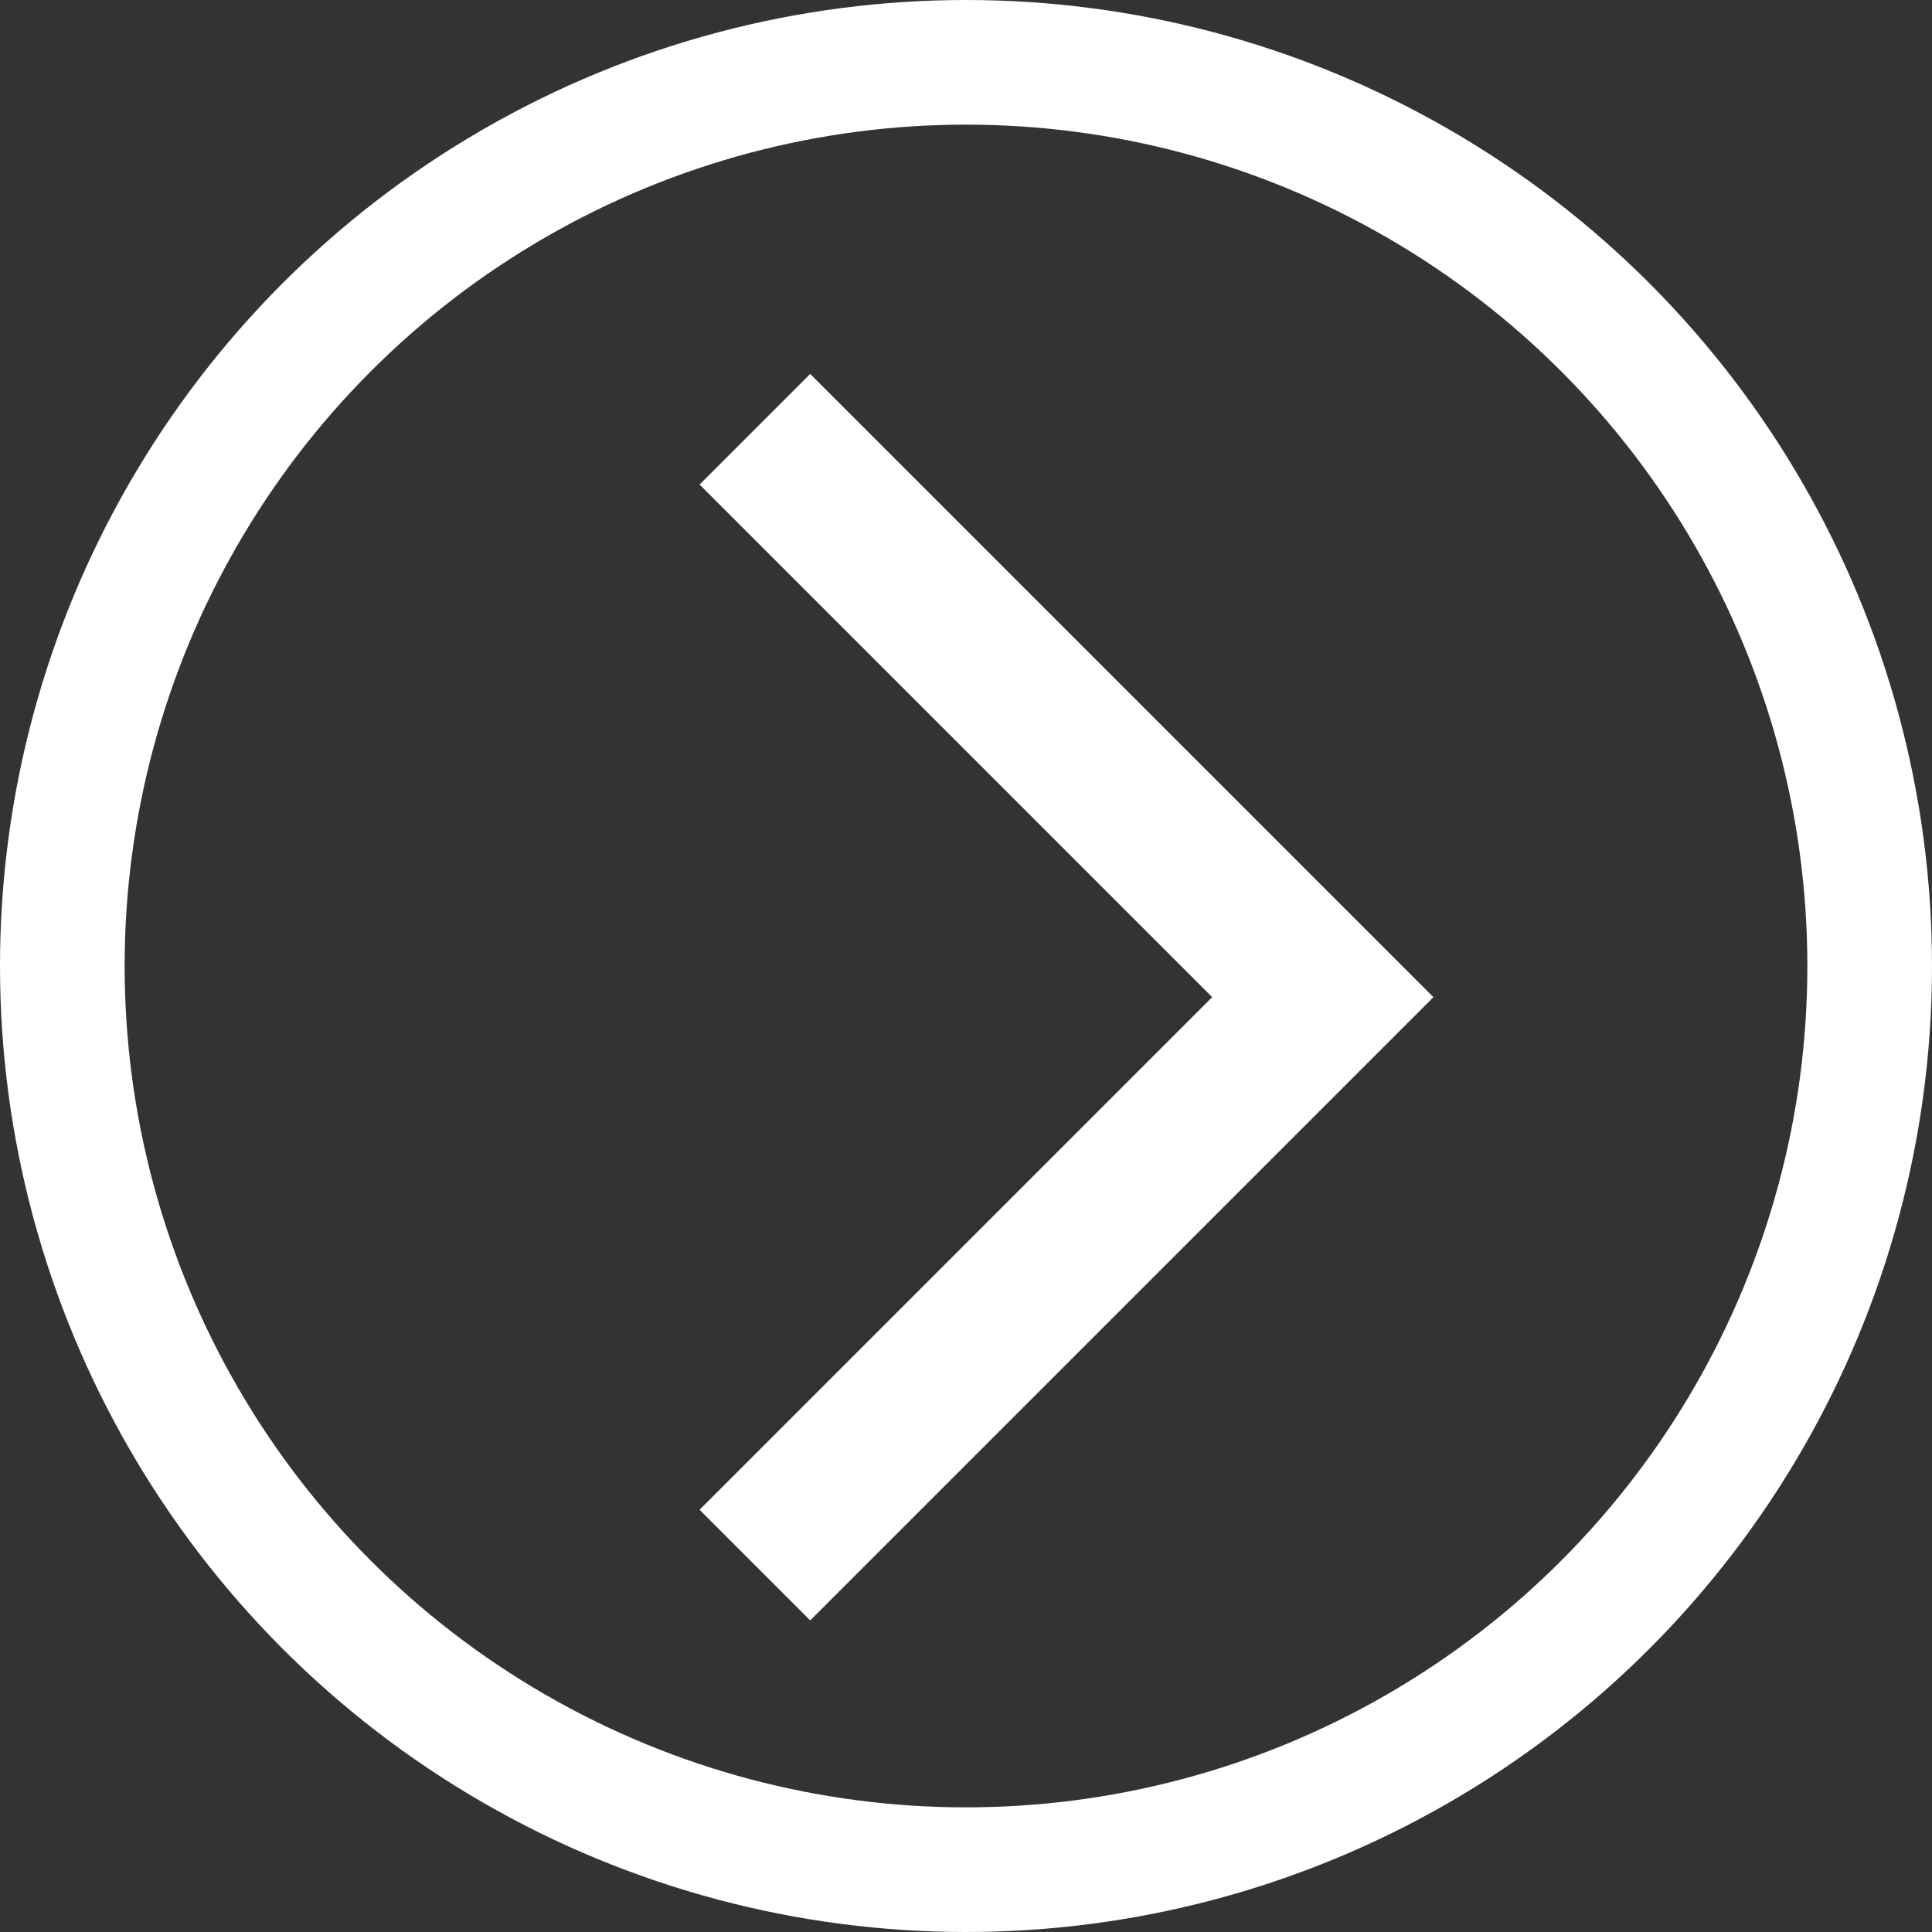
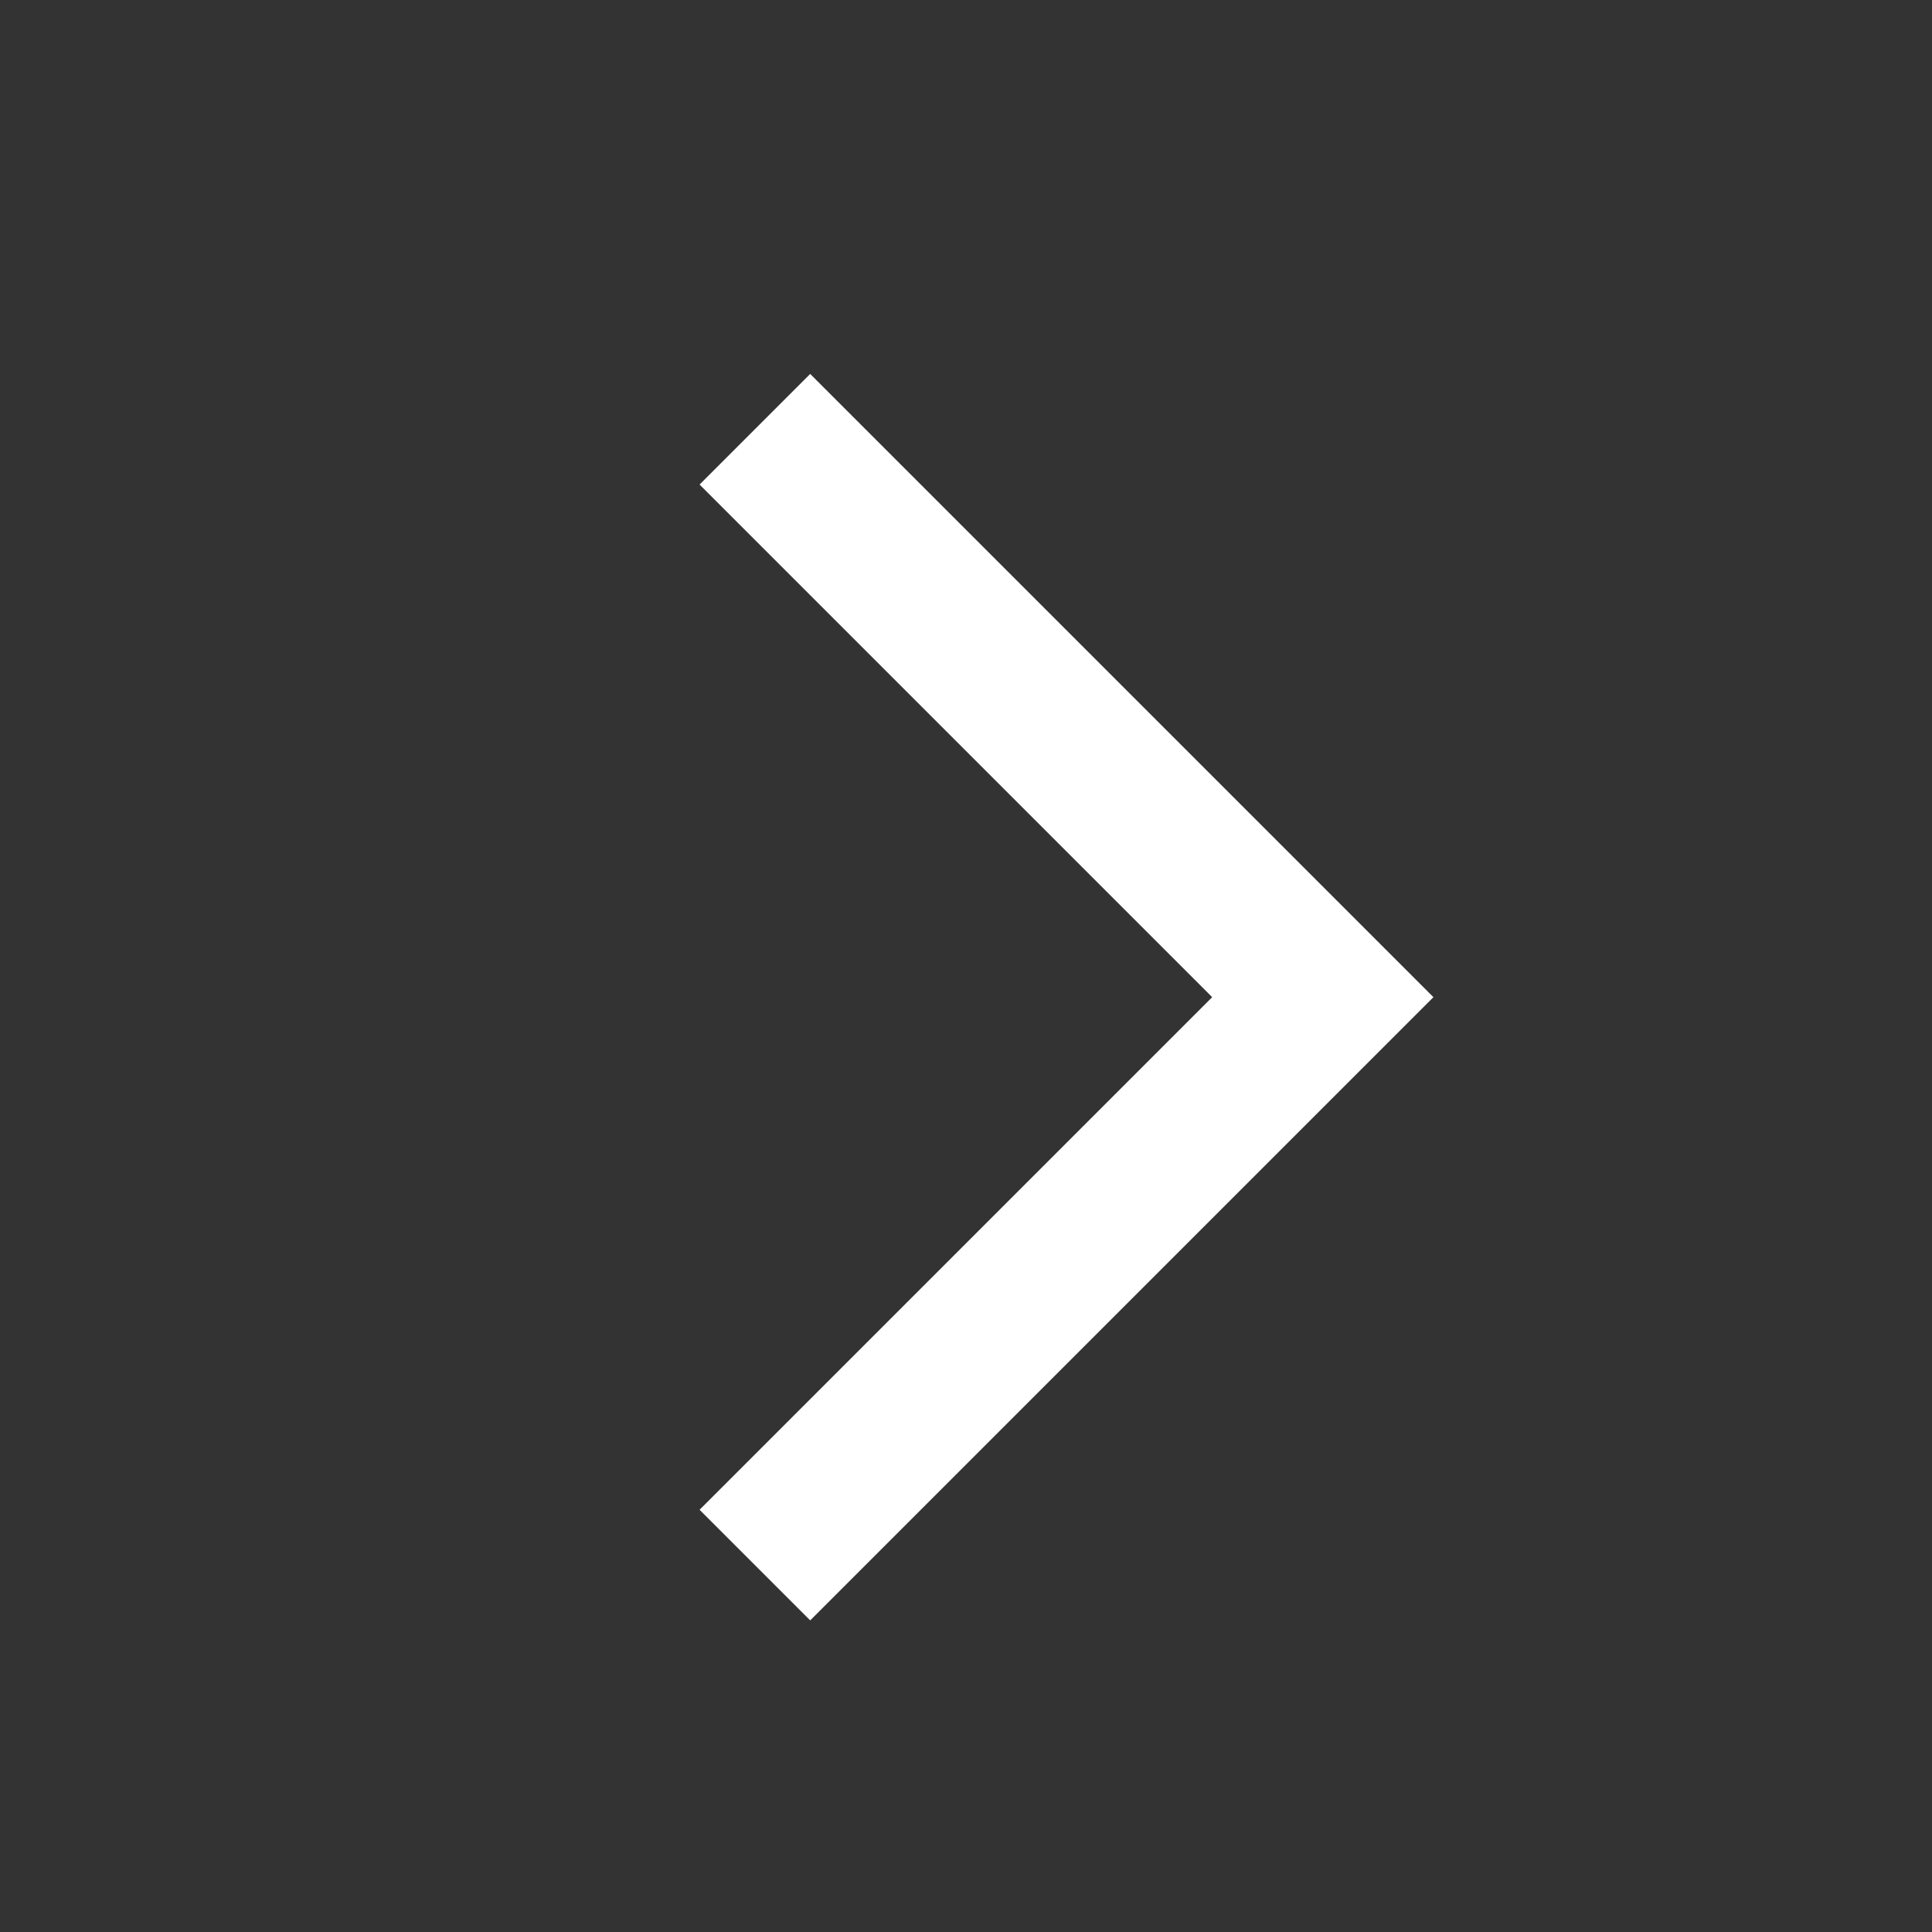
<svg xmlns="http://www.w3.org/2000/svg" width="31" height="31" viewBox="0 0 31 31" fill="none">
  <rect x="0" y="0" width="31" height="31" fill="#333333" stroke="none" />
-   <circle r="14.5" transform="matrix(-1 0 0 1 15.5 15.5)" stroke="white" stroke-width="2" />
  <path d="M13 26L23 16L13 6L11.225 7.775L19.45 16L11.225 24.225L13 26Z" fill="white" />
</svg>